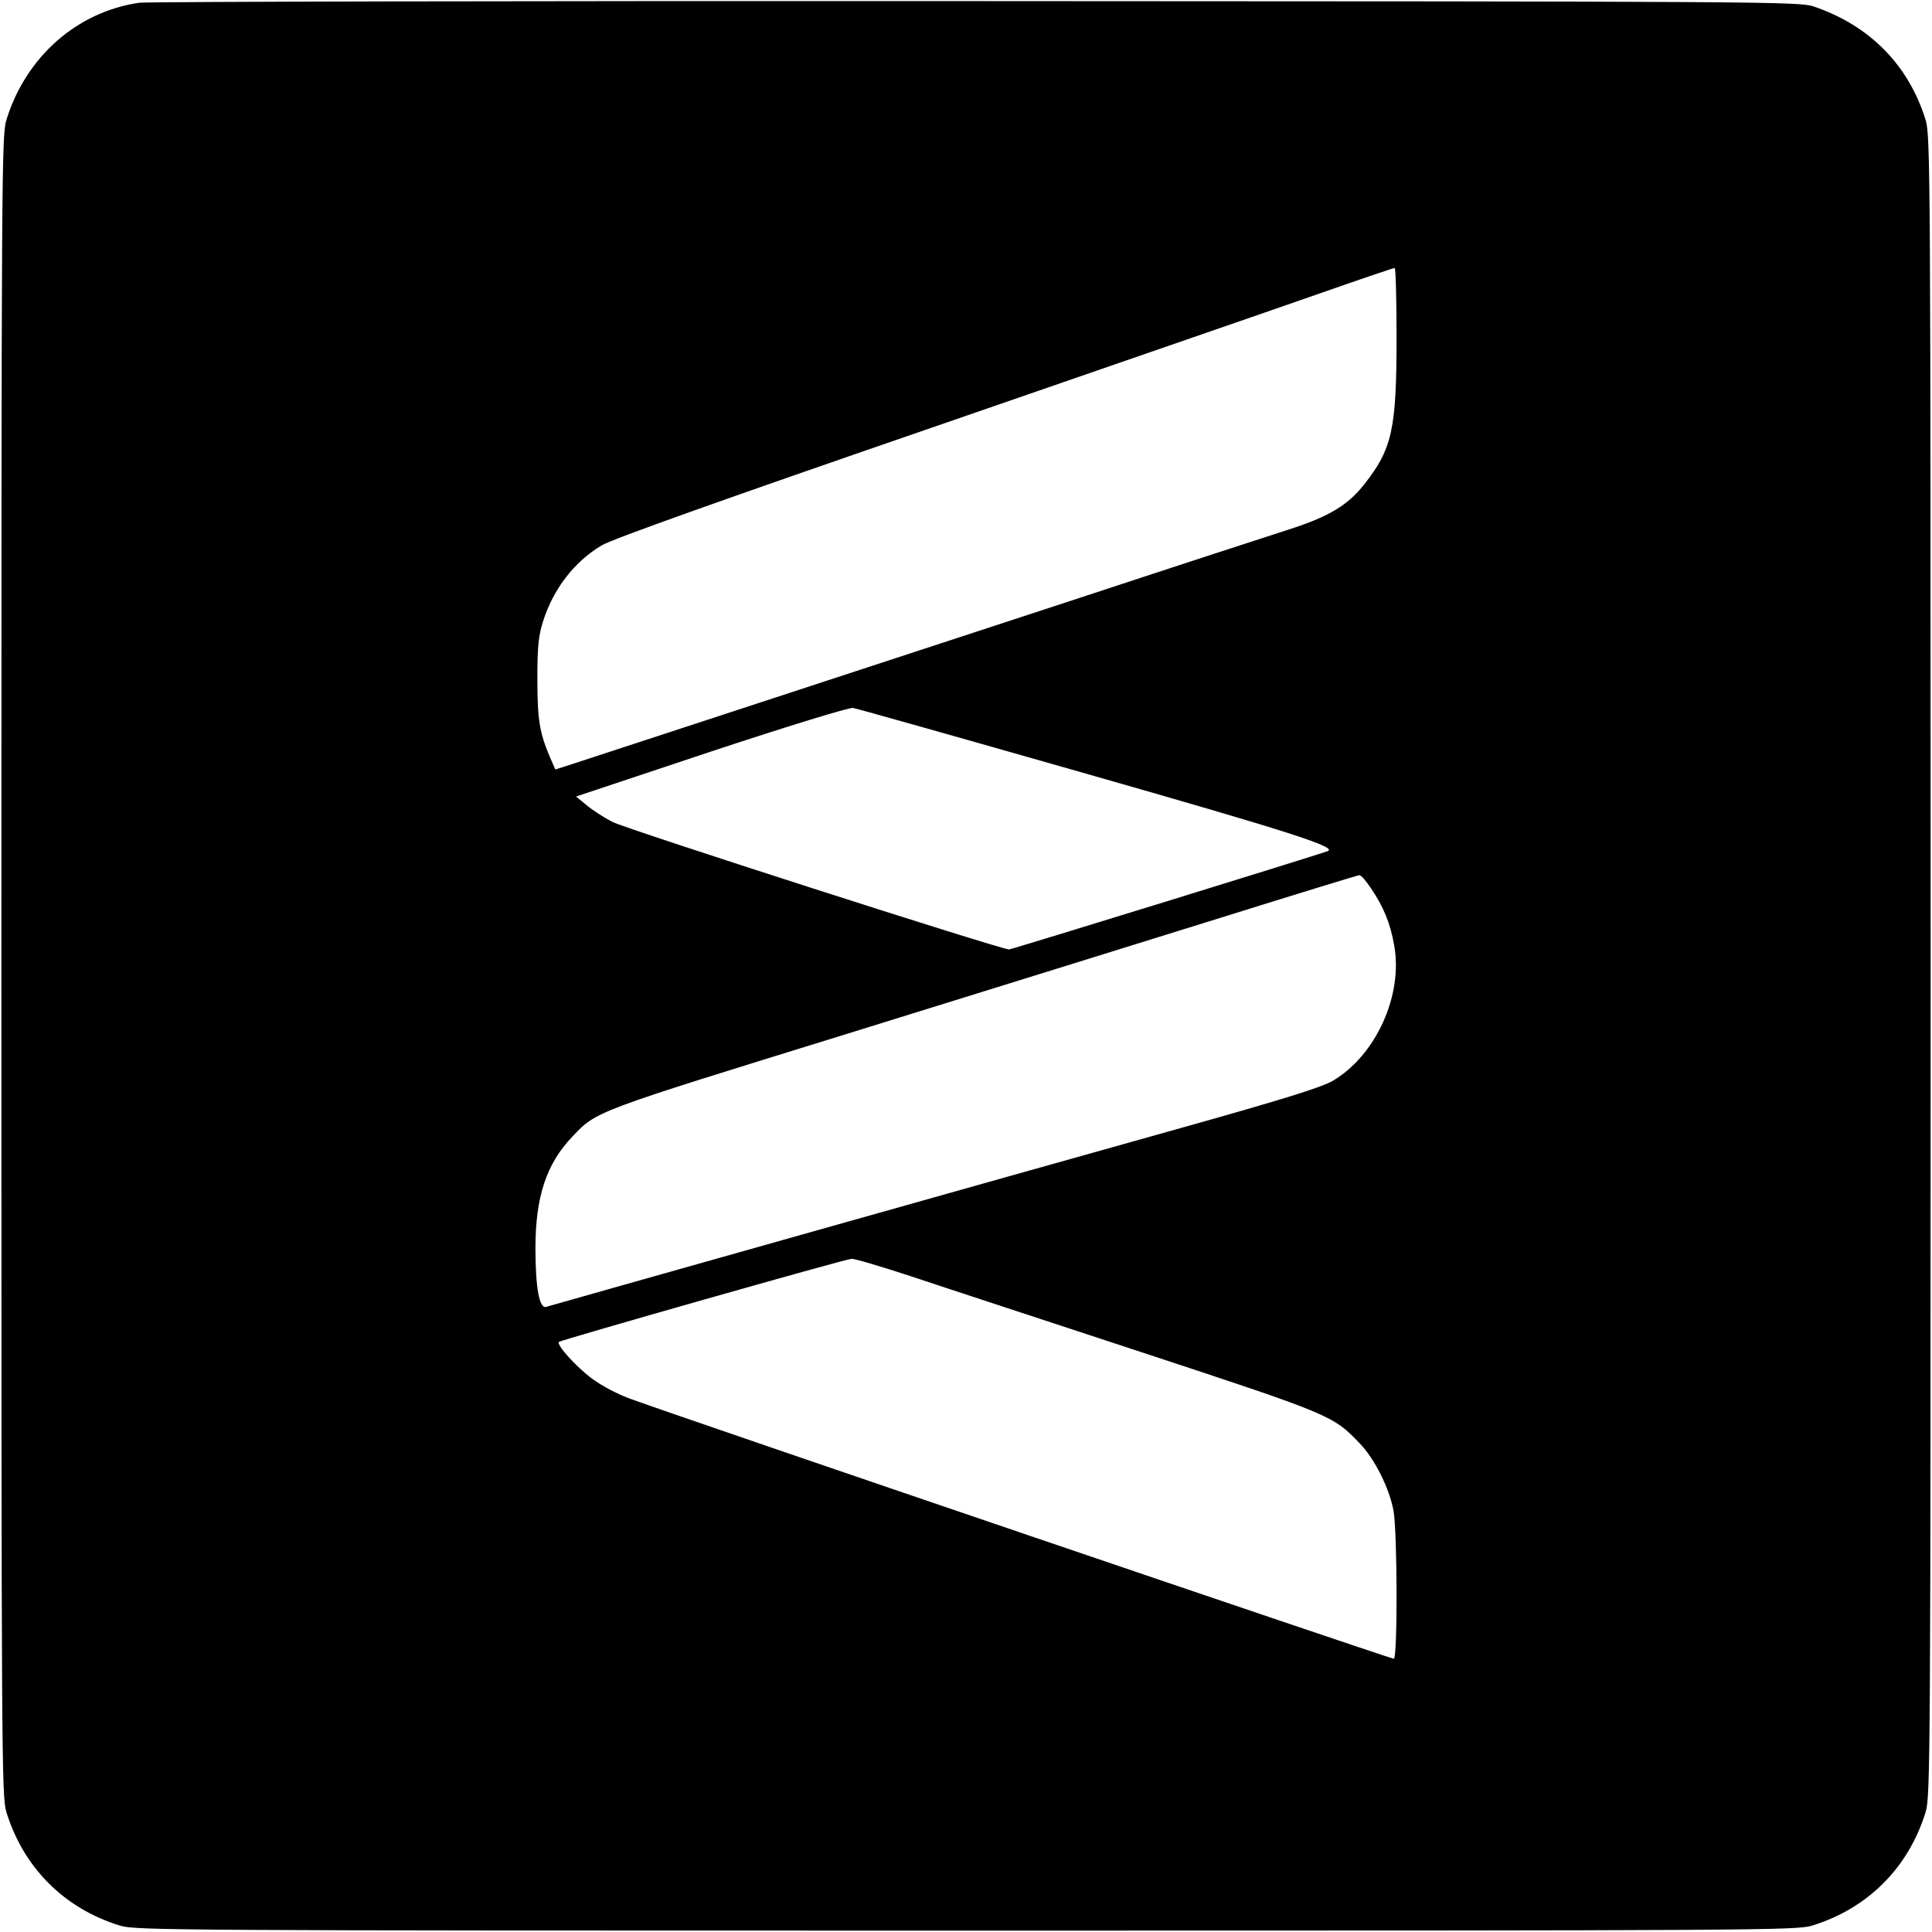
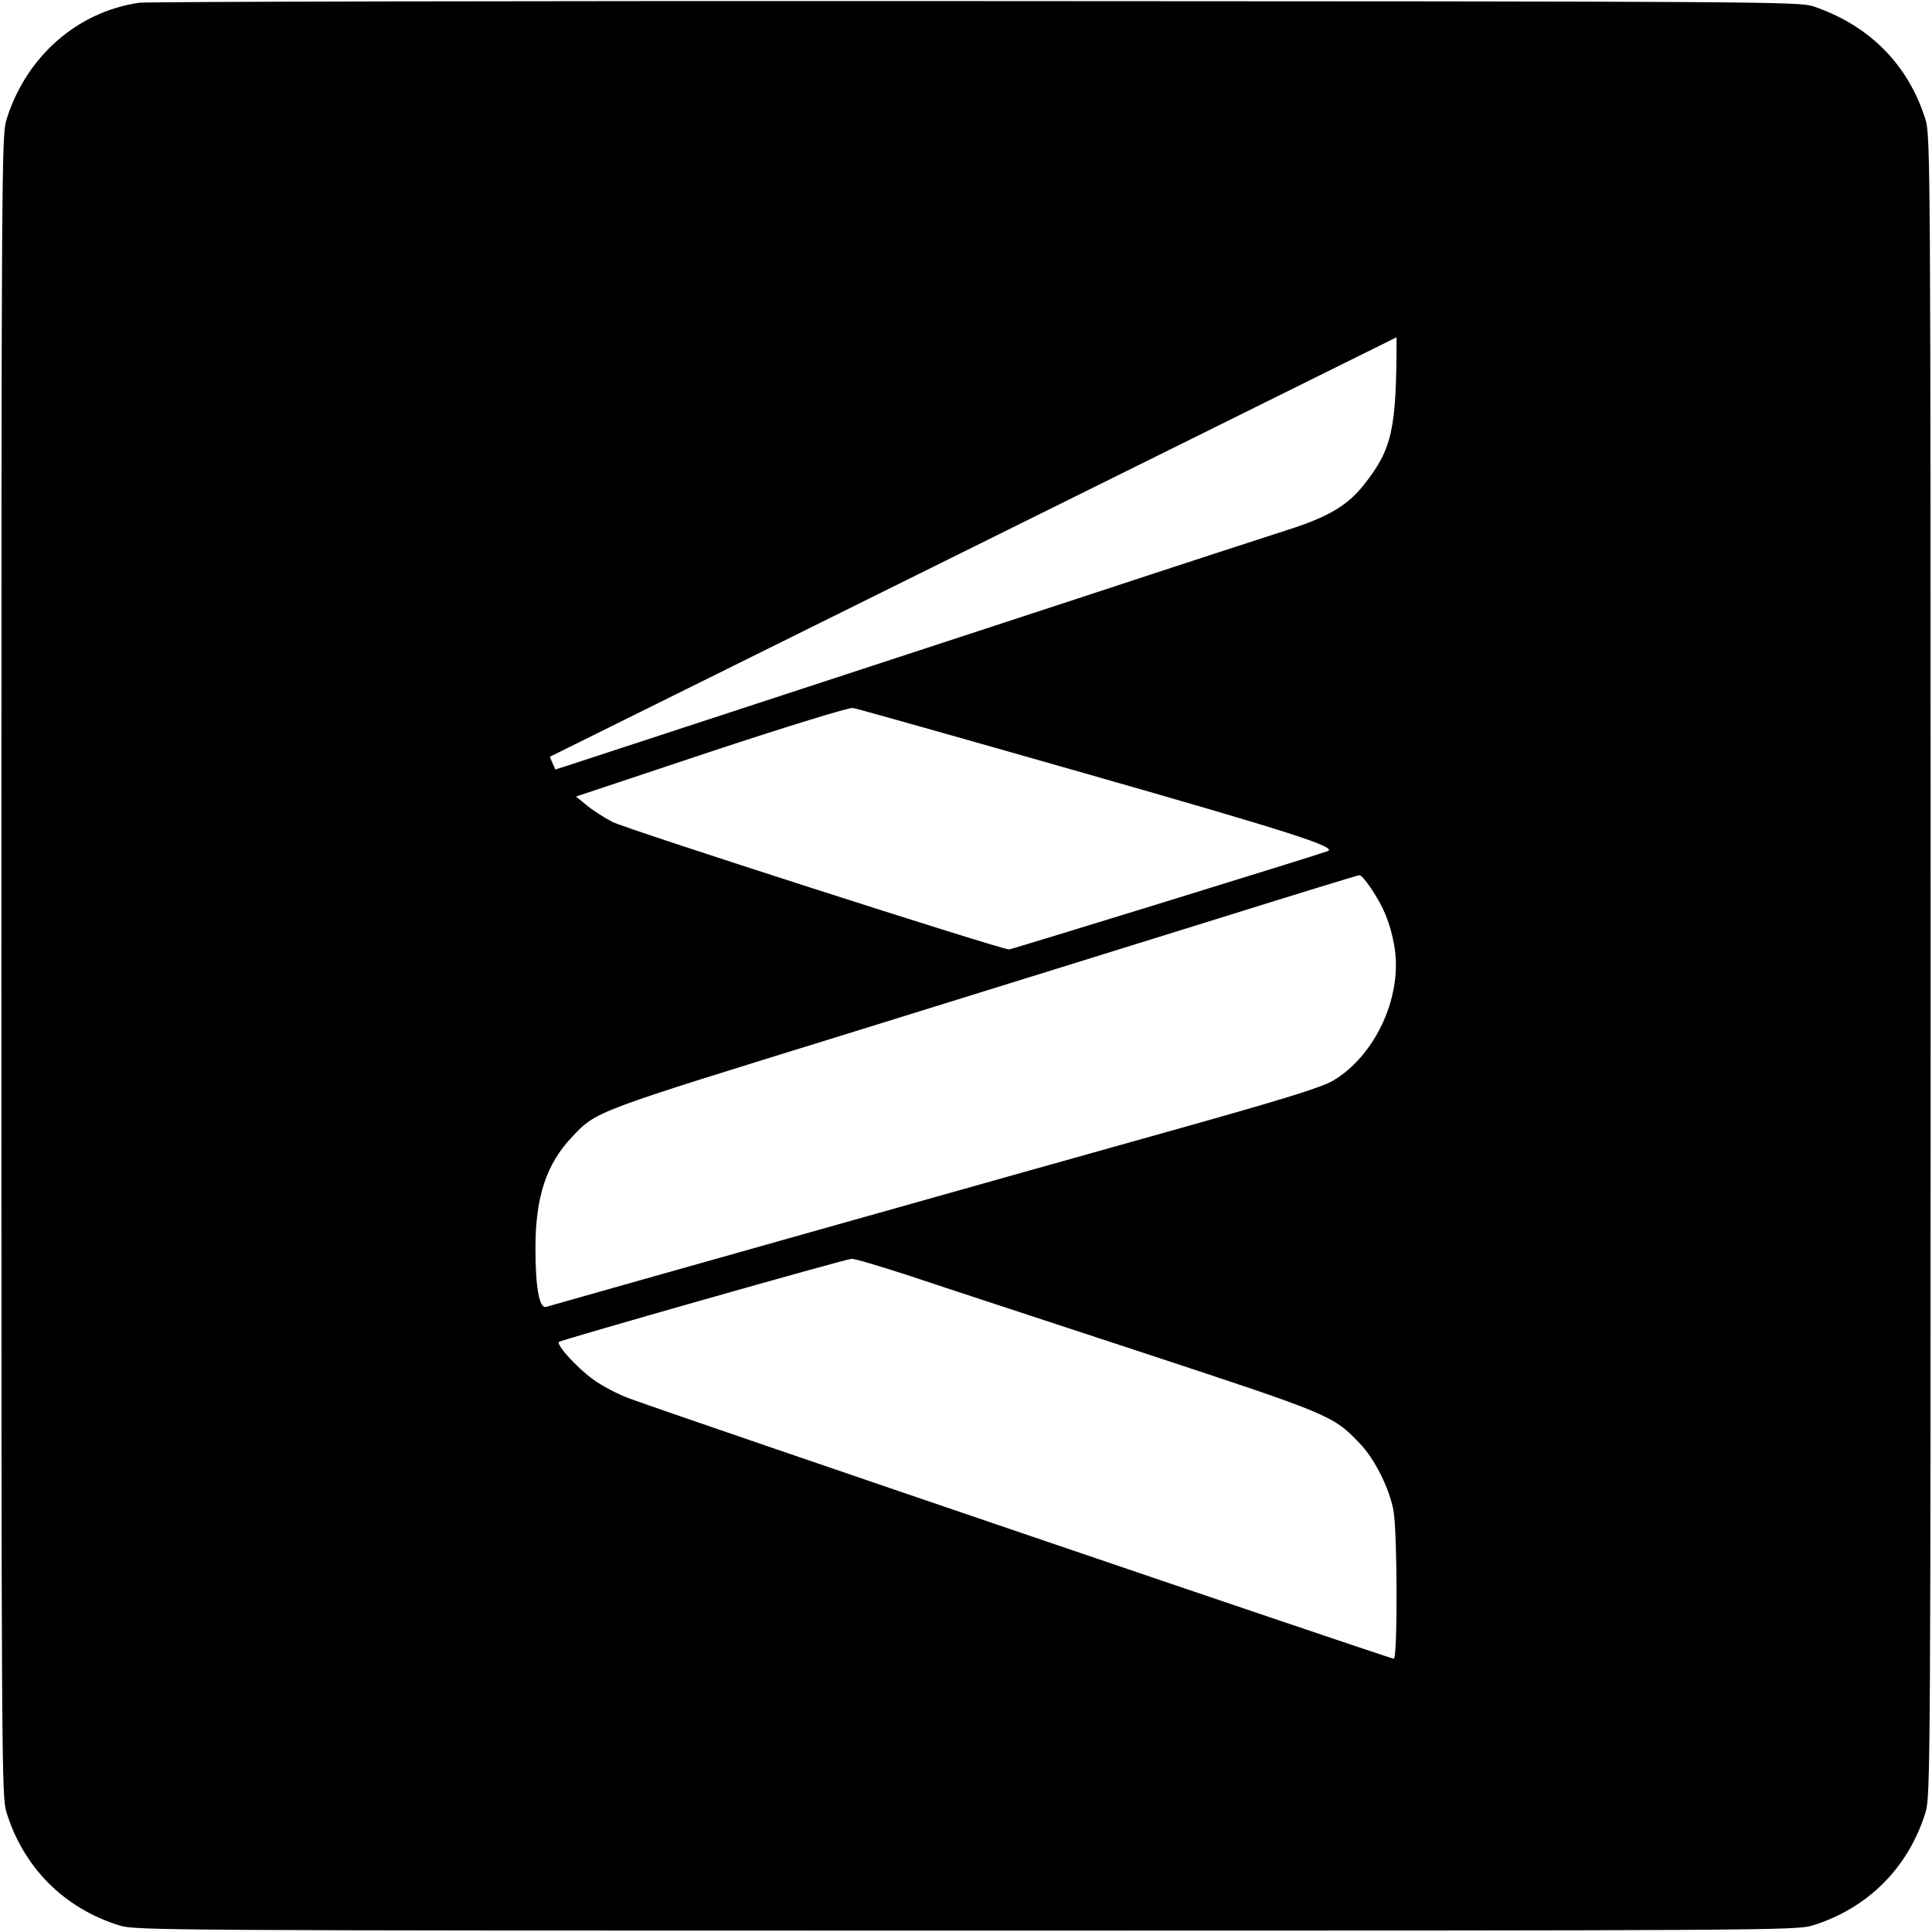
<svg xmlns="http://www.w3.org/2000/svg" version="1.0" width="700pt" height="700pt" viewBox="0 0 700 700" preserveAspectRatio="xMidYMid meet">
  <g transform="translate(0,700) scale(0.1,-0.1)" fill="#000000" stroke="none">
-     <path d="M504 6990 c-226 -33 -411 -197 -481 -425 -17 -58 -18 -176 -18 -3065 0 -2889 1 -3007 18 -3065 62 -202 210 -350 412 -412 58 -17 176 -18 3065 -18 2889 0 3007 1 3065 18 202 62 350 210 412 412 17 58 18 176 18 3065 0 2889 -1 3007 -18 3065 -62 200 -203 343 -407 412 -53 17 -166 18 -3035 19 -1639 1 -3003 -2 -3031 -6z m4556 -1212 c0 -335 -16 -405 -118 -534 -59 -75 -129 -117 -277 -164 -71 -23 -398 -129 -725 -237 -709 -232 -1828 -599 -1887 -618 l-41 -13 -20 46 c-37 87 -45 135 -45 282 0 119 4 156 21 210 38 118 113 215 212 274 36 22 434 164 1180 421 619 214 1251 432 1405 486 154 54 283 98 288 98 4 1 7 -113 7 -251z m-1136 -1578 c757 -216 924 -270 886 -284 -34 -13 -1145 -356 -1154 -356 -30 0 -1390 437 -1437 462 -31 16 -73 43 -94 61 l-38 31 489 163 c275 91 500 160 514 158 14 -2 389 -108 834 -235z m1043 -418 c45 -66 70 -126 84 -205 34 -182 -66 -401 -222 -493 -41 -24 -186 -69 -579 -179 -579 -162 -2245 -632 -2271 -640 -25 -8 -39 70 -39 213 0 186 40 306 134 404 88 93 76 88 991 371 473 147 1083 336 1355 421 272 85 500 155 505 155 6 1 24 -20 42 -47z m-1667 -1406 c107 -36 483 -159 835 -275 686 -226 694 -229 790 -329 55 -56 109 -164 124 -246 14 -79 15 -536 1 -536 -13 0 -2578 873 -2761 940 -49 17 -109 49 -144 75 -58 43 -130 123 -120 133 7 7 1037 300 1060 301 11 1 108 -28 215 -63z" />
+     <path d="M504 6990 c-226 -33 -411 -197 -481 -425 -17 -58 -18 -176 -18 -3065 0 -2889 1 -3007 18 -3065 62 -202 210 -350 412 -412 58 -17 176 -18 3065 -18 2889 0 3007 1 3065 18 202 62 350 210 412 412 17 58 18 176 18 3065 0 2889 -1 3007 -18 3065 -62 200 -203 343 -407 412 -53 17 -166 18 -3035 19 -1639 1 -3003 -2 -3031 -6z m4556 -1212 c0 -335 -16 -405 -118 -534 -59 -75 -129 -117 -277 -164 -71 -23 -398 -129 -725 -237 -709 -232 -1828 -599 -1887 -618 l-41 -13 -20 46 z m-1136 -1578 c757 -216 924 -270 886 -284 -34 -13 -1145 -356 -1154 -356 -30 0 -1390 437 -1437 462 -31 16 -73 43 -94 61 l-38 31 489 163 c275 91 500 160 514 158 14 -2 389 -108 834 -235z m1043 -418 c45 -66 70 -126 84 -205 34 -182 -66 -401 -222 -493 -41 -24 -186 -69 -579 -179 -579 -162 -2245 -632 -2271 -640 -25 -8 -39 70 -39 213 0 186 40 306 134 404 88 93 76 88 991 371 473 147 1083 336 1355 421 272 85 500 155 505 155 6 1 24 -20 42 -47z m-1667 -1406 c107 -36 483 -159 835 -275 686 -226 694 -229 790 -329 55 -56 109 -164 124 -246 14 -79 15 -536 1 -536 -13 0 -2578 873 -2761 940 -49 17 -109 49 -144 75 -58 43 -130 123 -120 133 7 7 1037 300 1060 301 11 1 108 -28 215 -63z" />
  </g>
</svg>